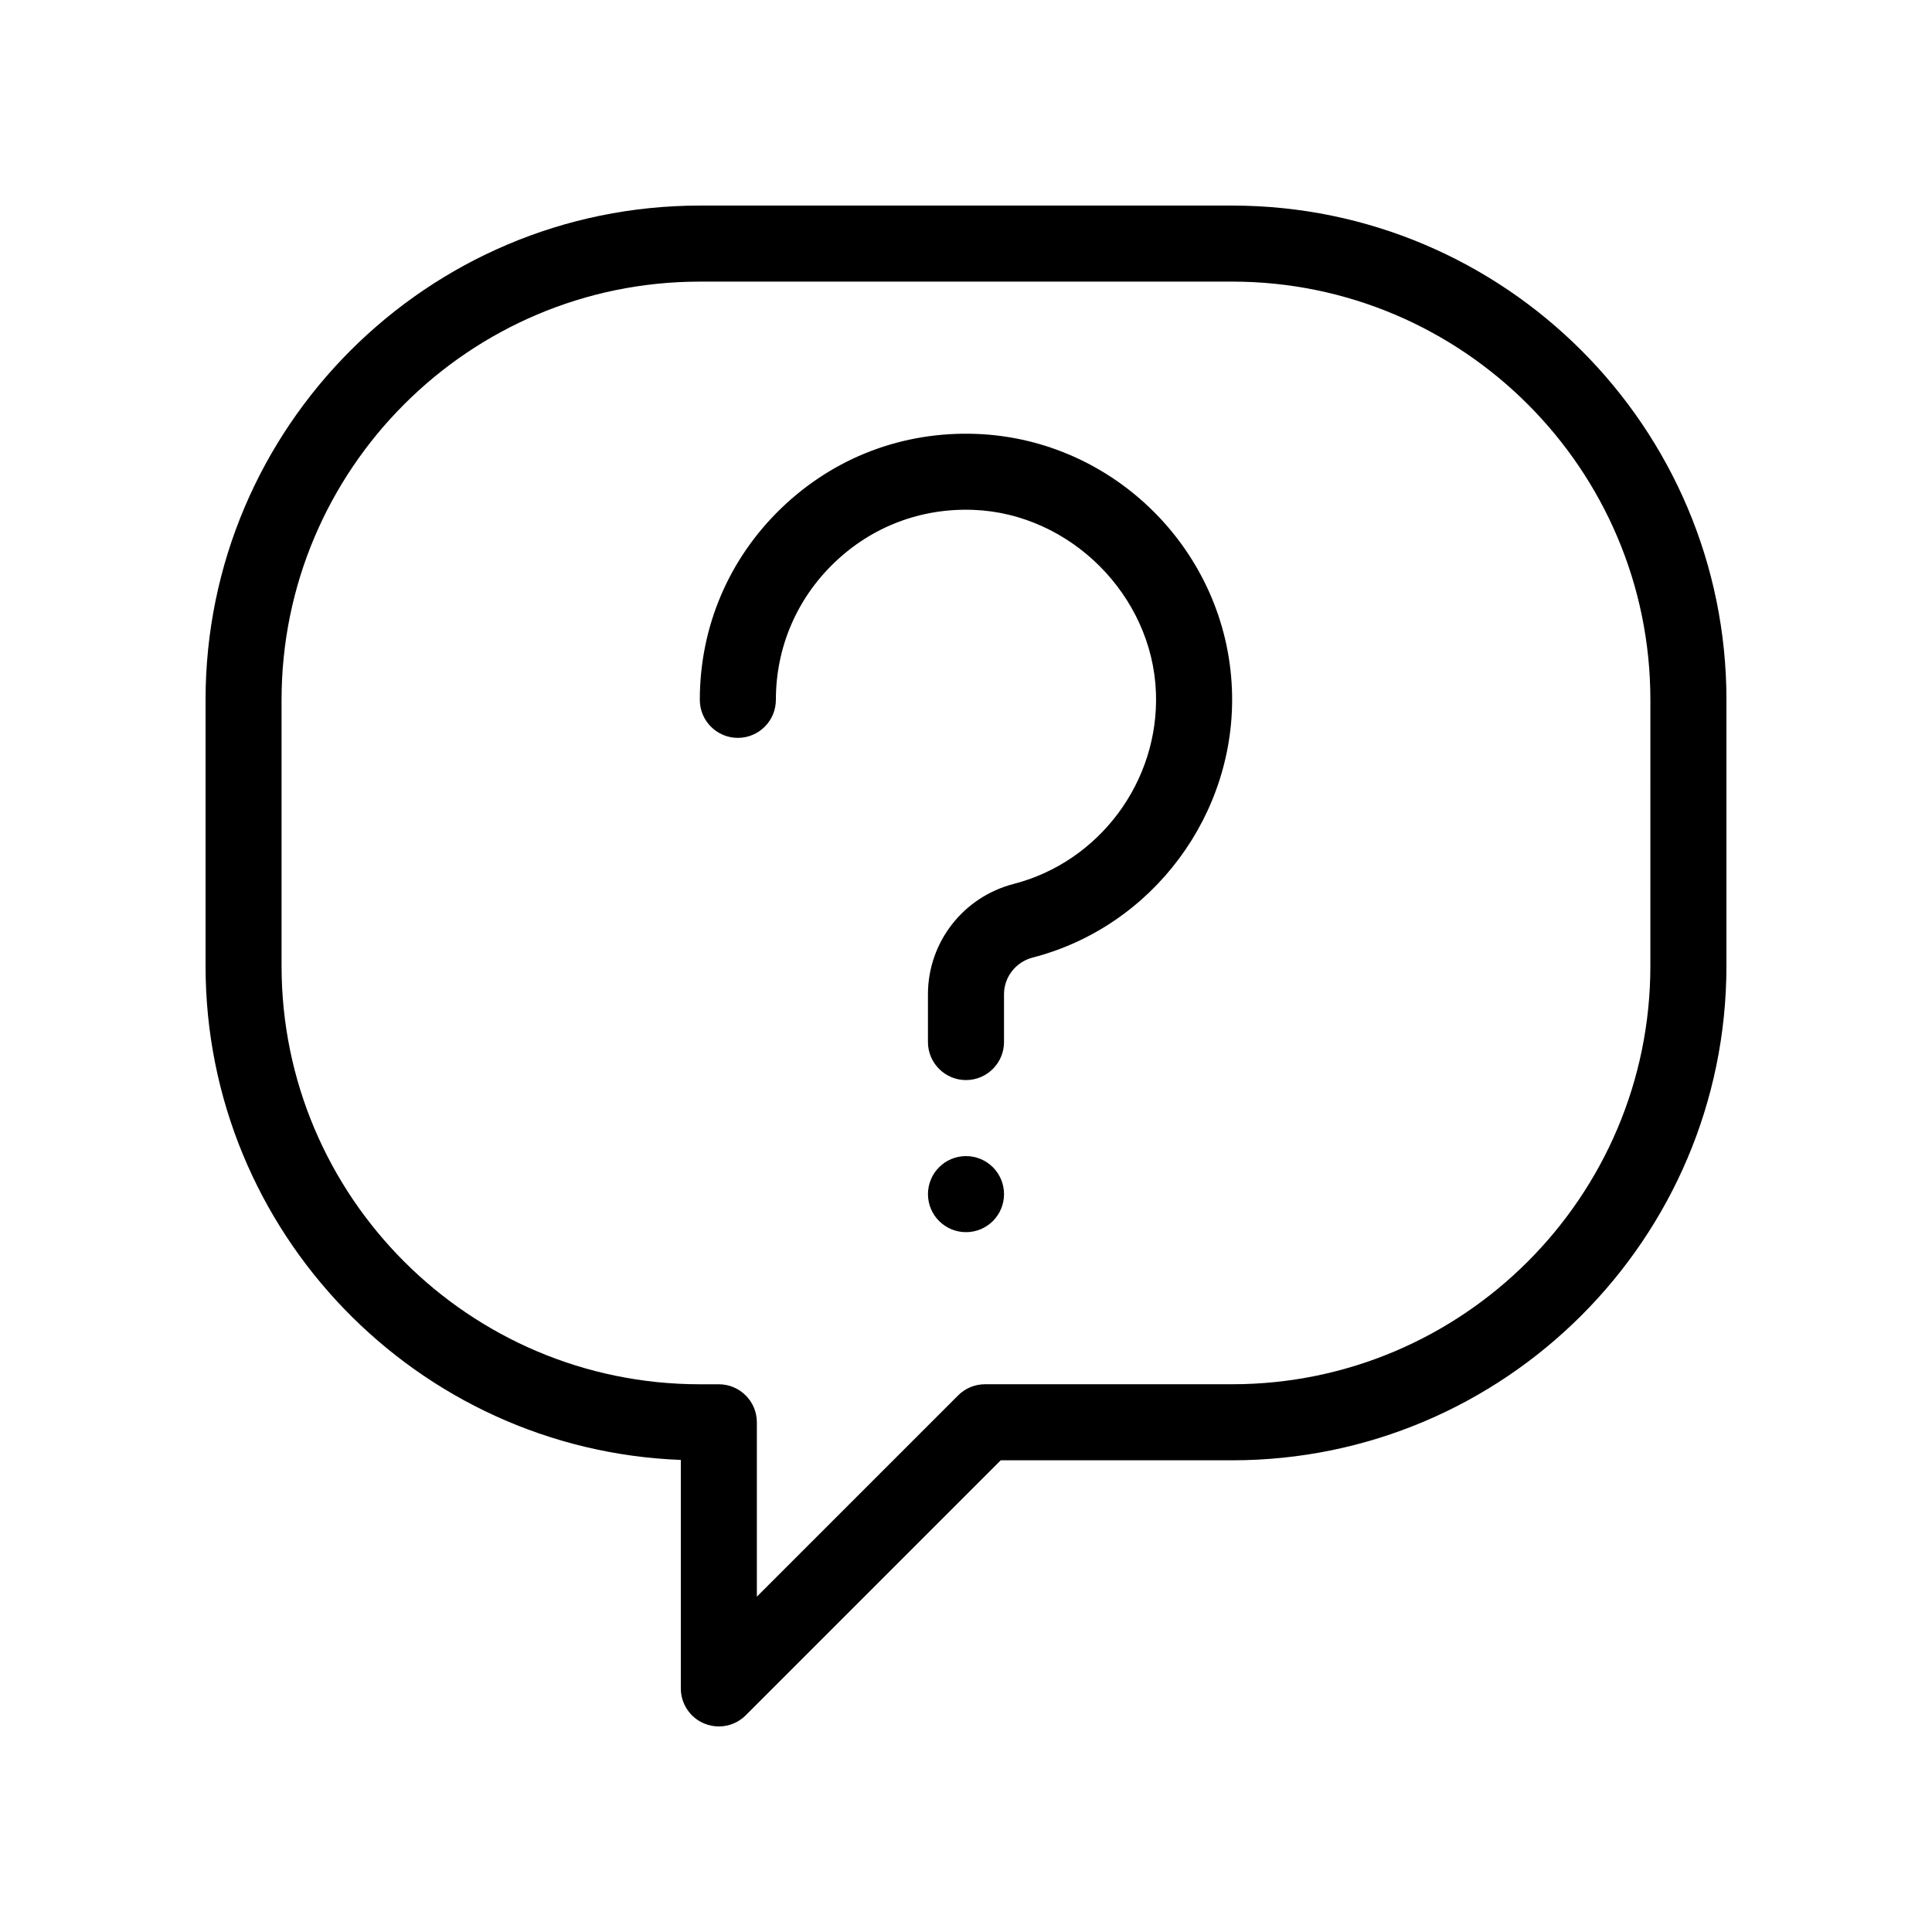
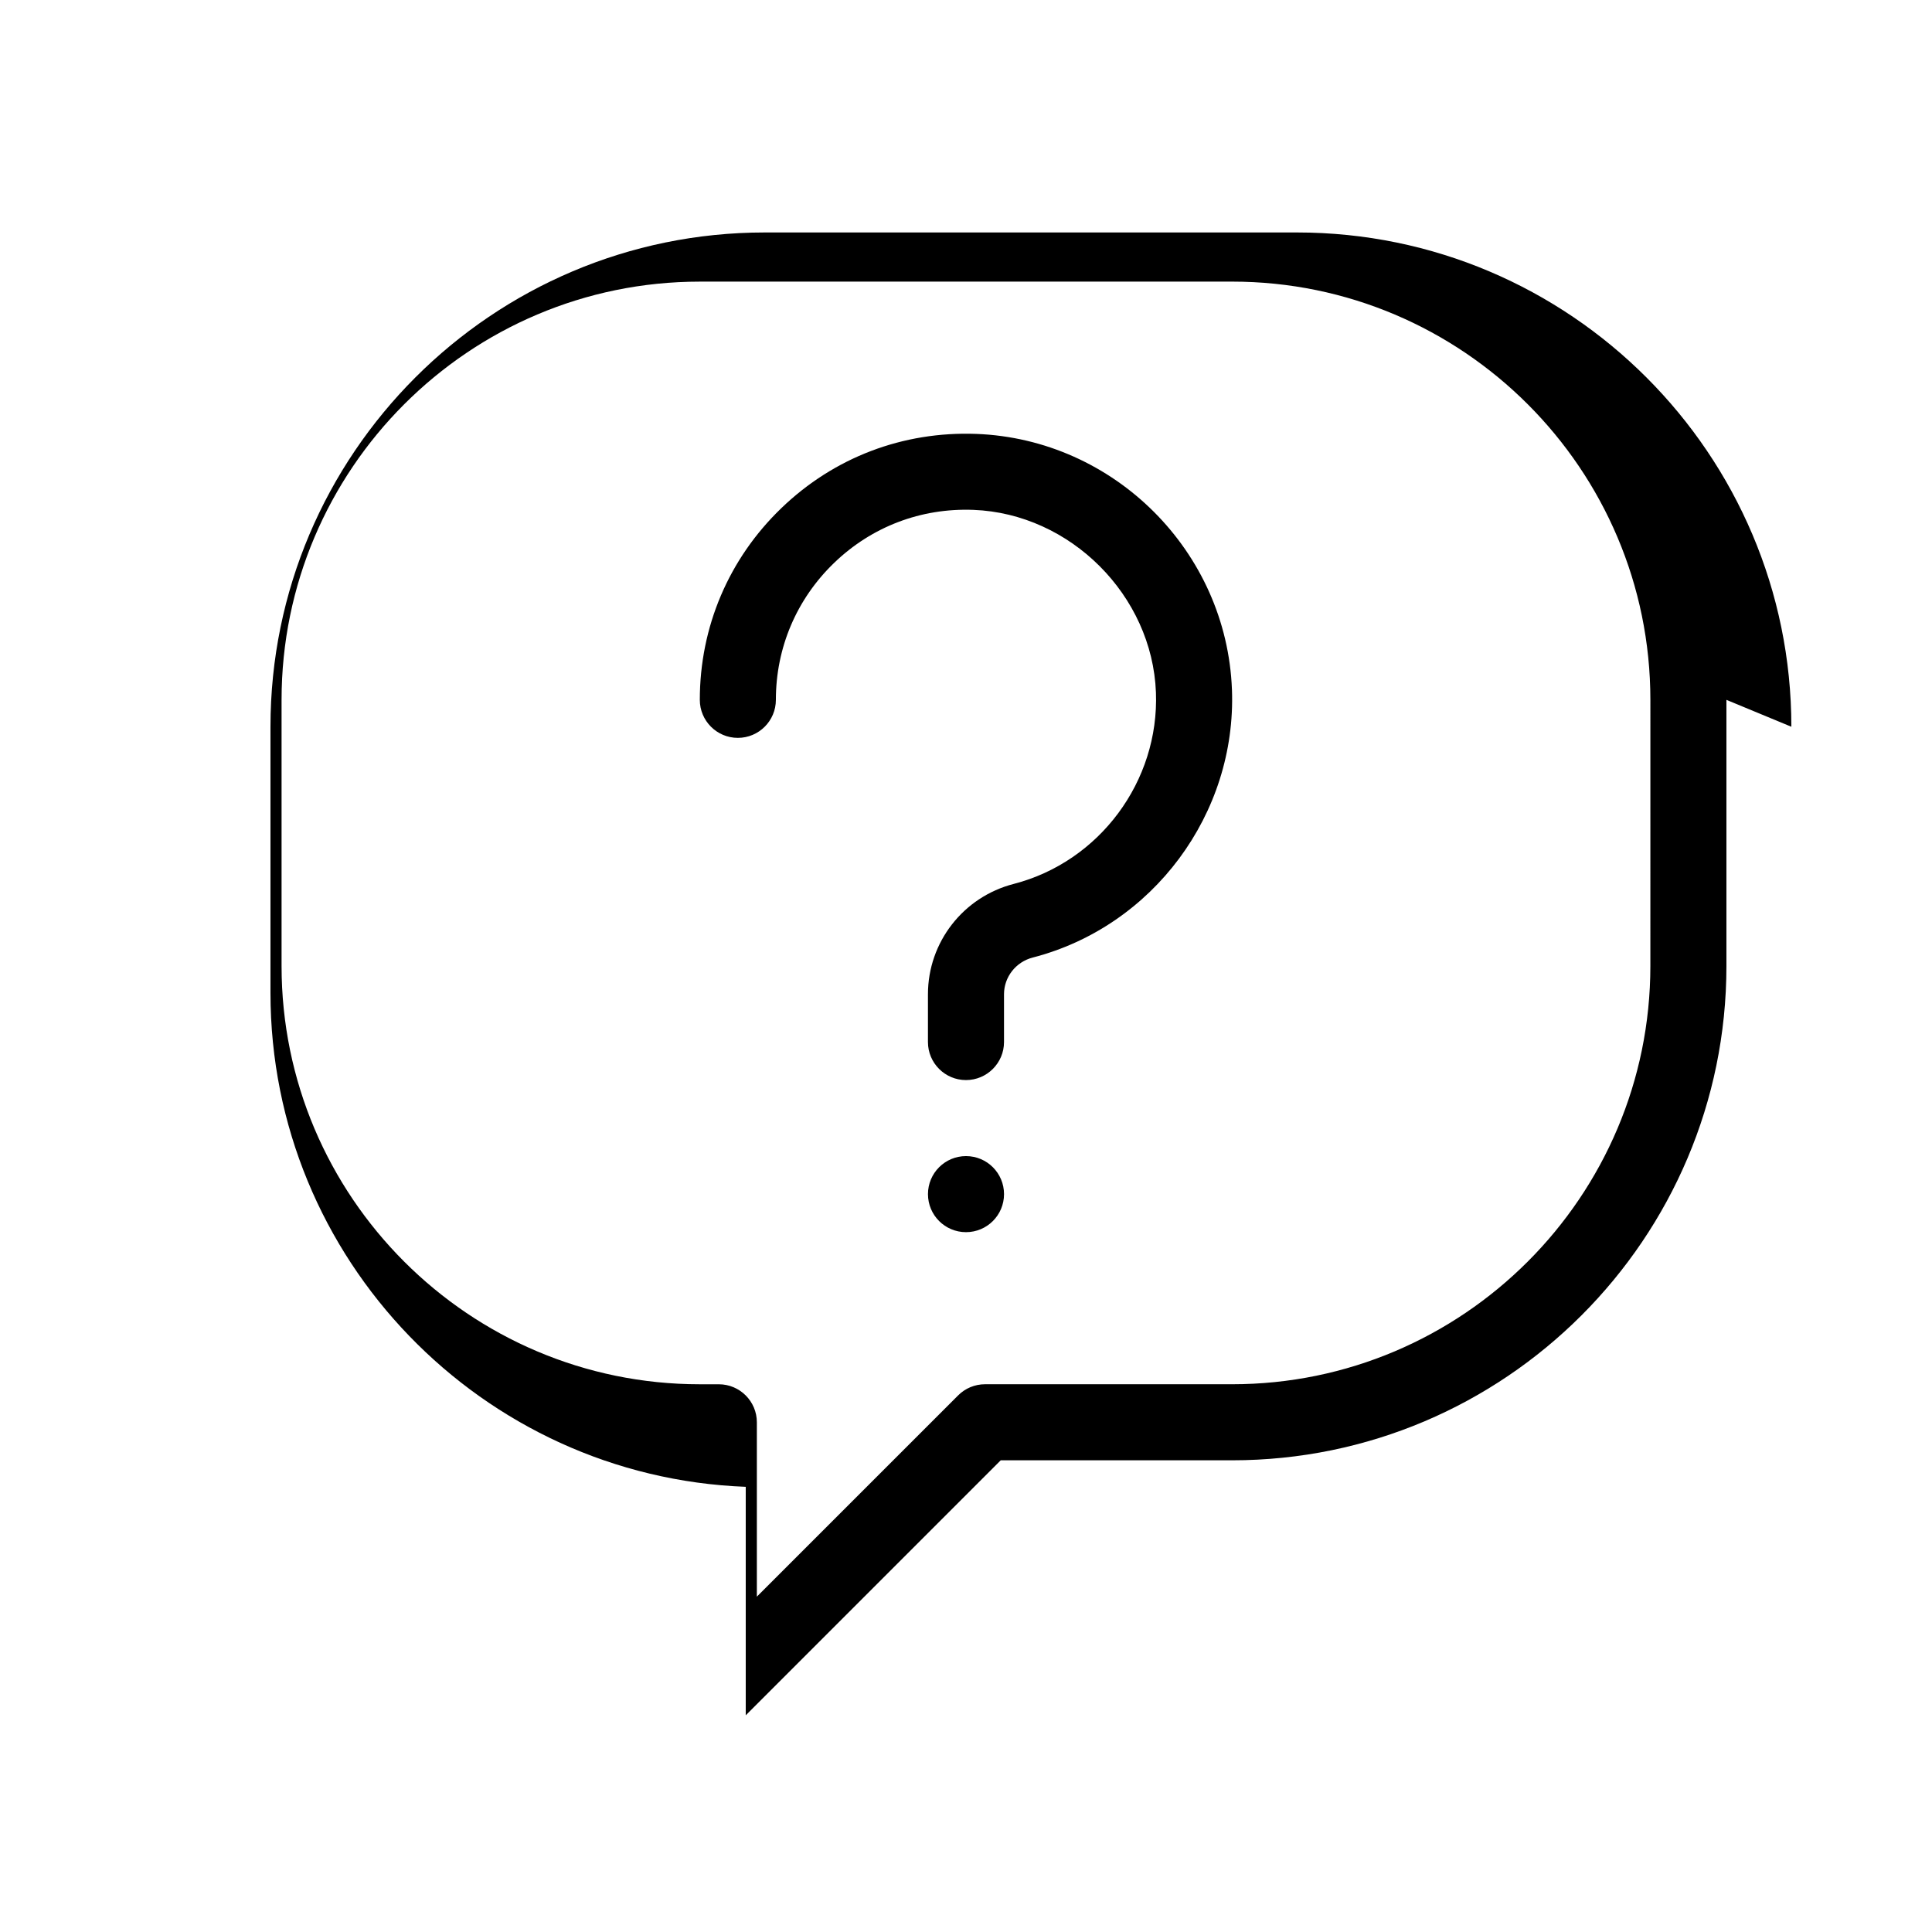
<svg xmlns="http://www.w3.org/2000/svg" fill="#000000" width="800px" height="800px" version="1.1" viewBox="144 144 512 512">
-   <path d="m470.48 326.73c1.246 32.934-20.957 62.809-52.801 71.031-4.477 1.16-7.606 5.16-7.606 9.727v12.664c0 5.562-4.516 10.078-10.078 10.078s-10.078-4.516-10.078-10.078v-12.66c0-13.766 9.34-25.789 22.723-29.242 22.738-5.875 38.594-27.215 37.695-50.758-0.973-25.695-22.672-47.395-48.371-48.371-13.914-0.527-26.957 4.457-36.91 14.047-9.949 9.586-15.438 22.477-15.438 36.297 0 5.562-4.516 10.078-10.078 10.078s-10.078-4.516-10.078-10.078c0-19.348 7.68-37.395 21.617-50.812 13.934-13.418 32.184-20.383 51.656-19.664 36.602 1.391 66.355 31.145 67.746 67.742zm-70.48 123.65c-5.566 0-10.078 4.508-10.078 10.078 0 5.566 4.508 10.078 10.078 10.078 5.566 0 10.078-4.508 10.078-10.078-0.004-5.57-4.512-10.078-10.078-10.078zm201.52-120.91v70.535c0 72.227-58.758 130.99-130.99 130.99l-61.324-0.004-67.578 67.582c-1.93 1.93-4.5 2.953-7.125 2.953-1.301 0-2.609-0.25-3.859-0.766-3.766-1.562-6.219-5.234-6.219-9.312v-60.551c-69.898-2.66-125.95-60.359-125.95-130.89v-70.535c0-72.227 58.758-130.99 130.99-130.99h141.07c72.227 0.004 130.99 58.766 130.99 130.99zm-20.152 0c0-61.117-49.723-110.84-110.84-110.84l-141.07 0.004c-61.117 0-110.84 49.723-110.84 110.84v70.535c0 61.117 49.723 110.84 110.84 110.84h5.039c5.562 0 10.078 4.516 10.078 10.078v46.203l53.332-53.328c1.887-1.898 4.453-2.961 7.121-2.961h65.496c61.117 0 110.84-49.723 110.84-110.84z" />
+   <path d="m470.48 326.73c1.246 32.934-20.957 62.809-52.801 71.031-4.477 1.16-7.606 5.16-7.606 9.727v12.664c0 5.562-4.516 10.078-10.078 10.078s-10.078-4.516-10.078-10.078v-12.66c0-13.766 9.34-25.789 22.723-29.242 22.738-5.875 38.594-27.215 37.695-50.758-0.973-25.695-22.672-47.395-48.371-48.371-13.914-0.527-26.957 4.457-36.91 14.047-9.949 9.586-15.438 22.477-15.438 36.297 0 5.562-4.516 10.078-10.078 10.078s-10.078-4.516-10.078-10.078c0-19.348 7.68-37.395 21.617-50.812 13.934-13.418 32.184-20.383 51.656-19.664 36.602 1.391 66.355 31.145 67.746 67.742zm-70.48 123.65c-5.566 0-10.078 4.508-10.078 10.078 0 5.566 4.508 10.078 10.078 10.078 5.566 0 10.078-4.508 10.078-10.078-0.004-5.57-4.512-10.078-10.078-10.078zm201.52-120.91v70.535c0 72.227-58.758 130.99-130.99 130.99l-61.324-0.004-67.578 67.582v-60.551c-69.898-2.66-125.95-60.359-125.95-130.89v-70.535c0-72.227 58.758-130.99 130.99-130.99h141.07c72.227 0.004 130.99 58.766 130.99 130.99zm-20.152 0c0-61.117-49.723-110.84-110.84-110.84l-141.07 0.004c-61.117 0-110.84 49.723-110.84 110.84v70.535c0 61.117 49.723 110.84 110.84 110.84h5.039c5.562 0 10.078 4.516 10.078 10.078v46.203l53.332-53.328c1.887-1.898 4.453-2.961 7.121-2.961h65.496c61.117 0 110.84-49.723 110.84-110.84z" />
</svg>